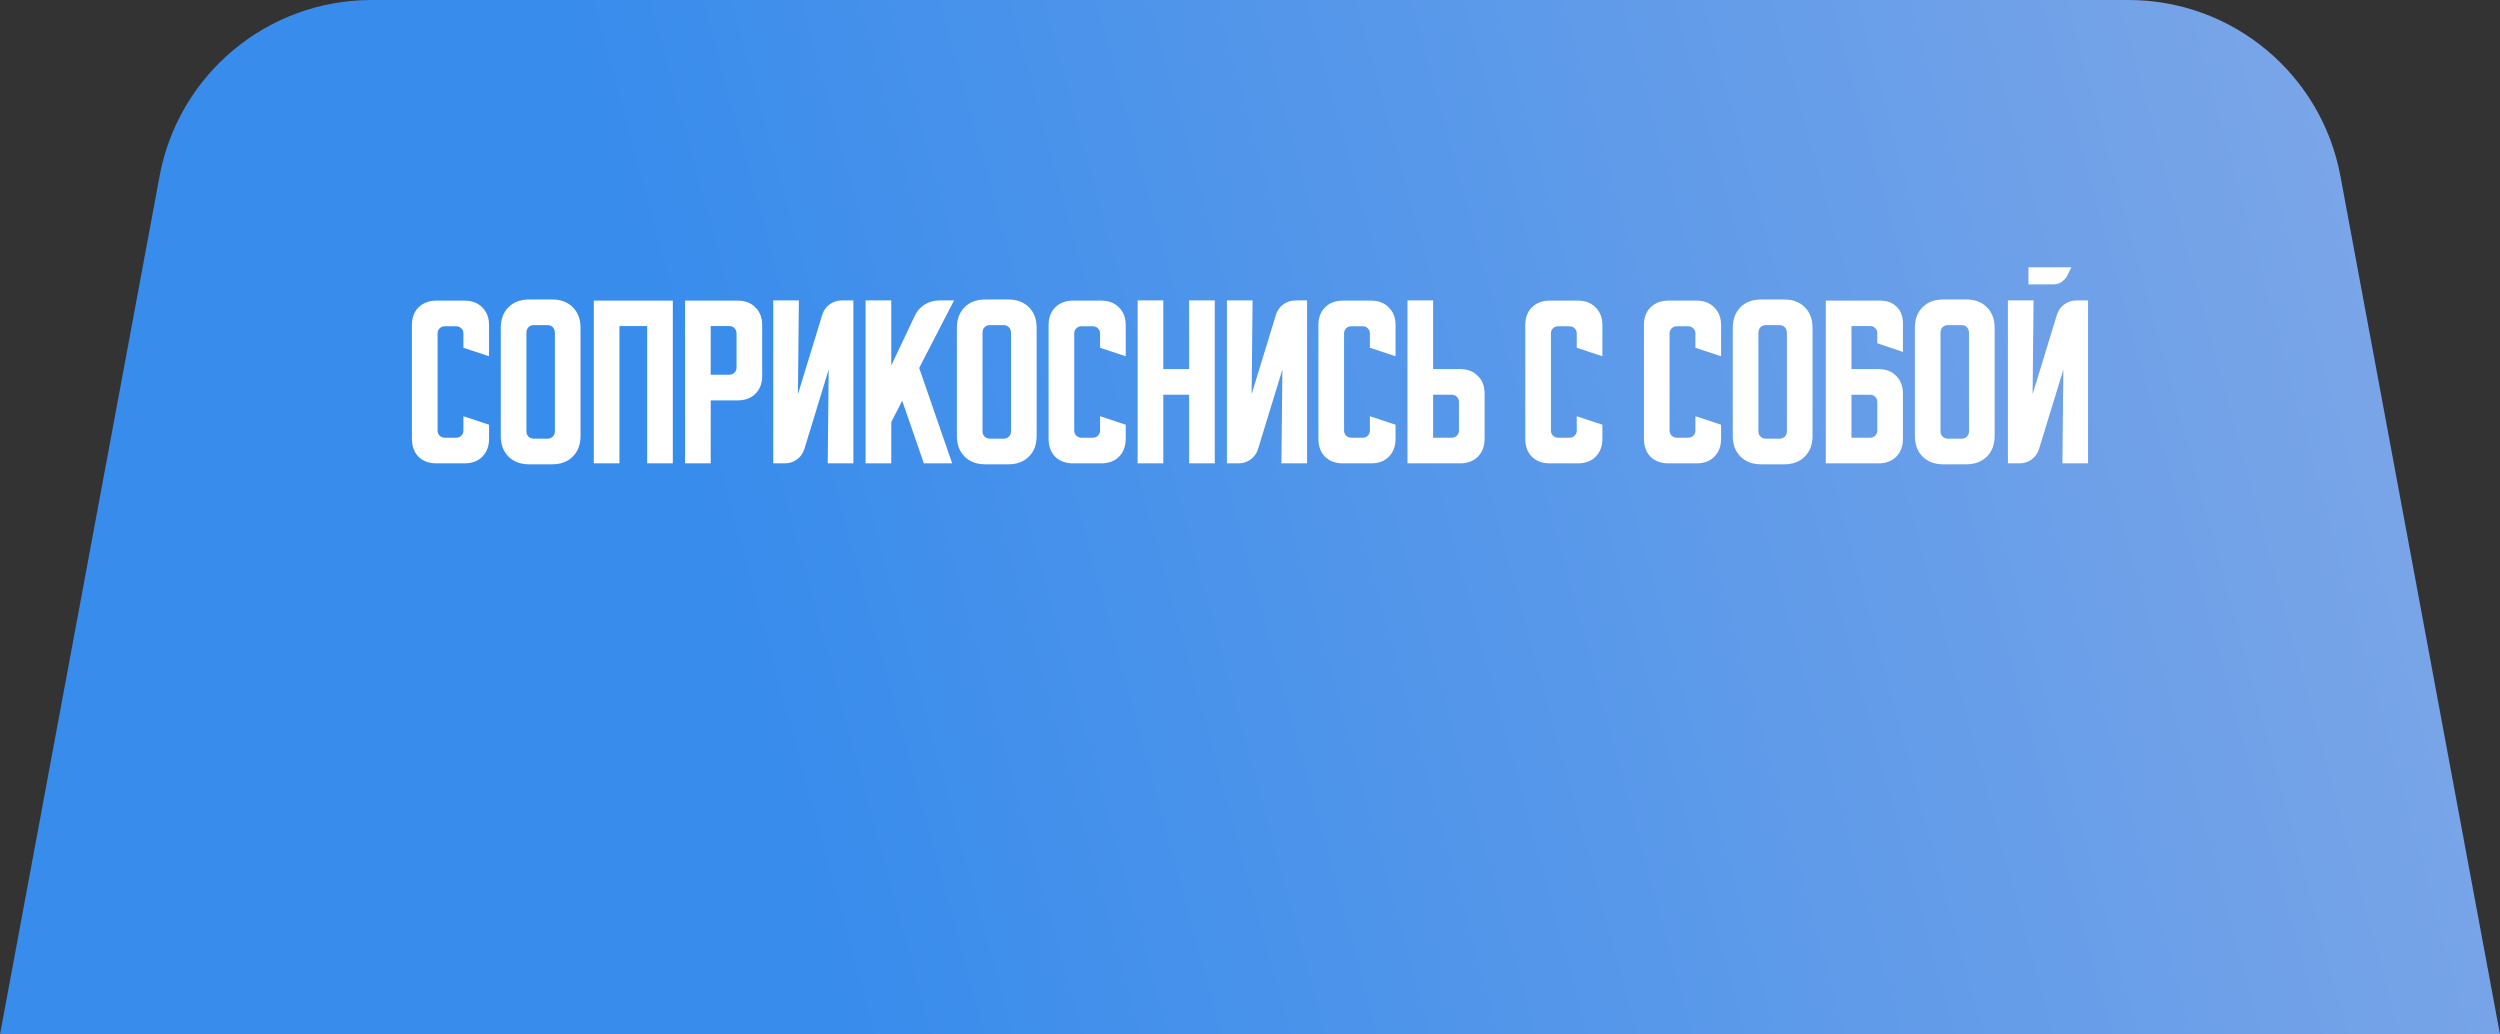
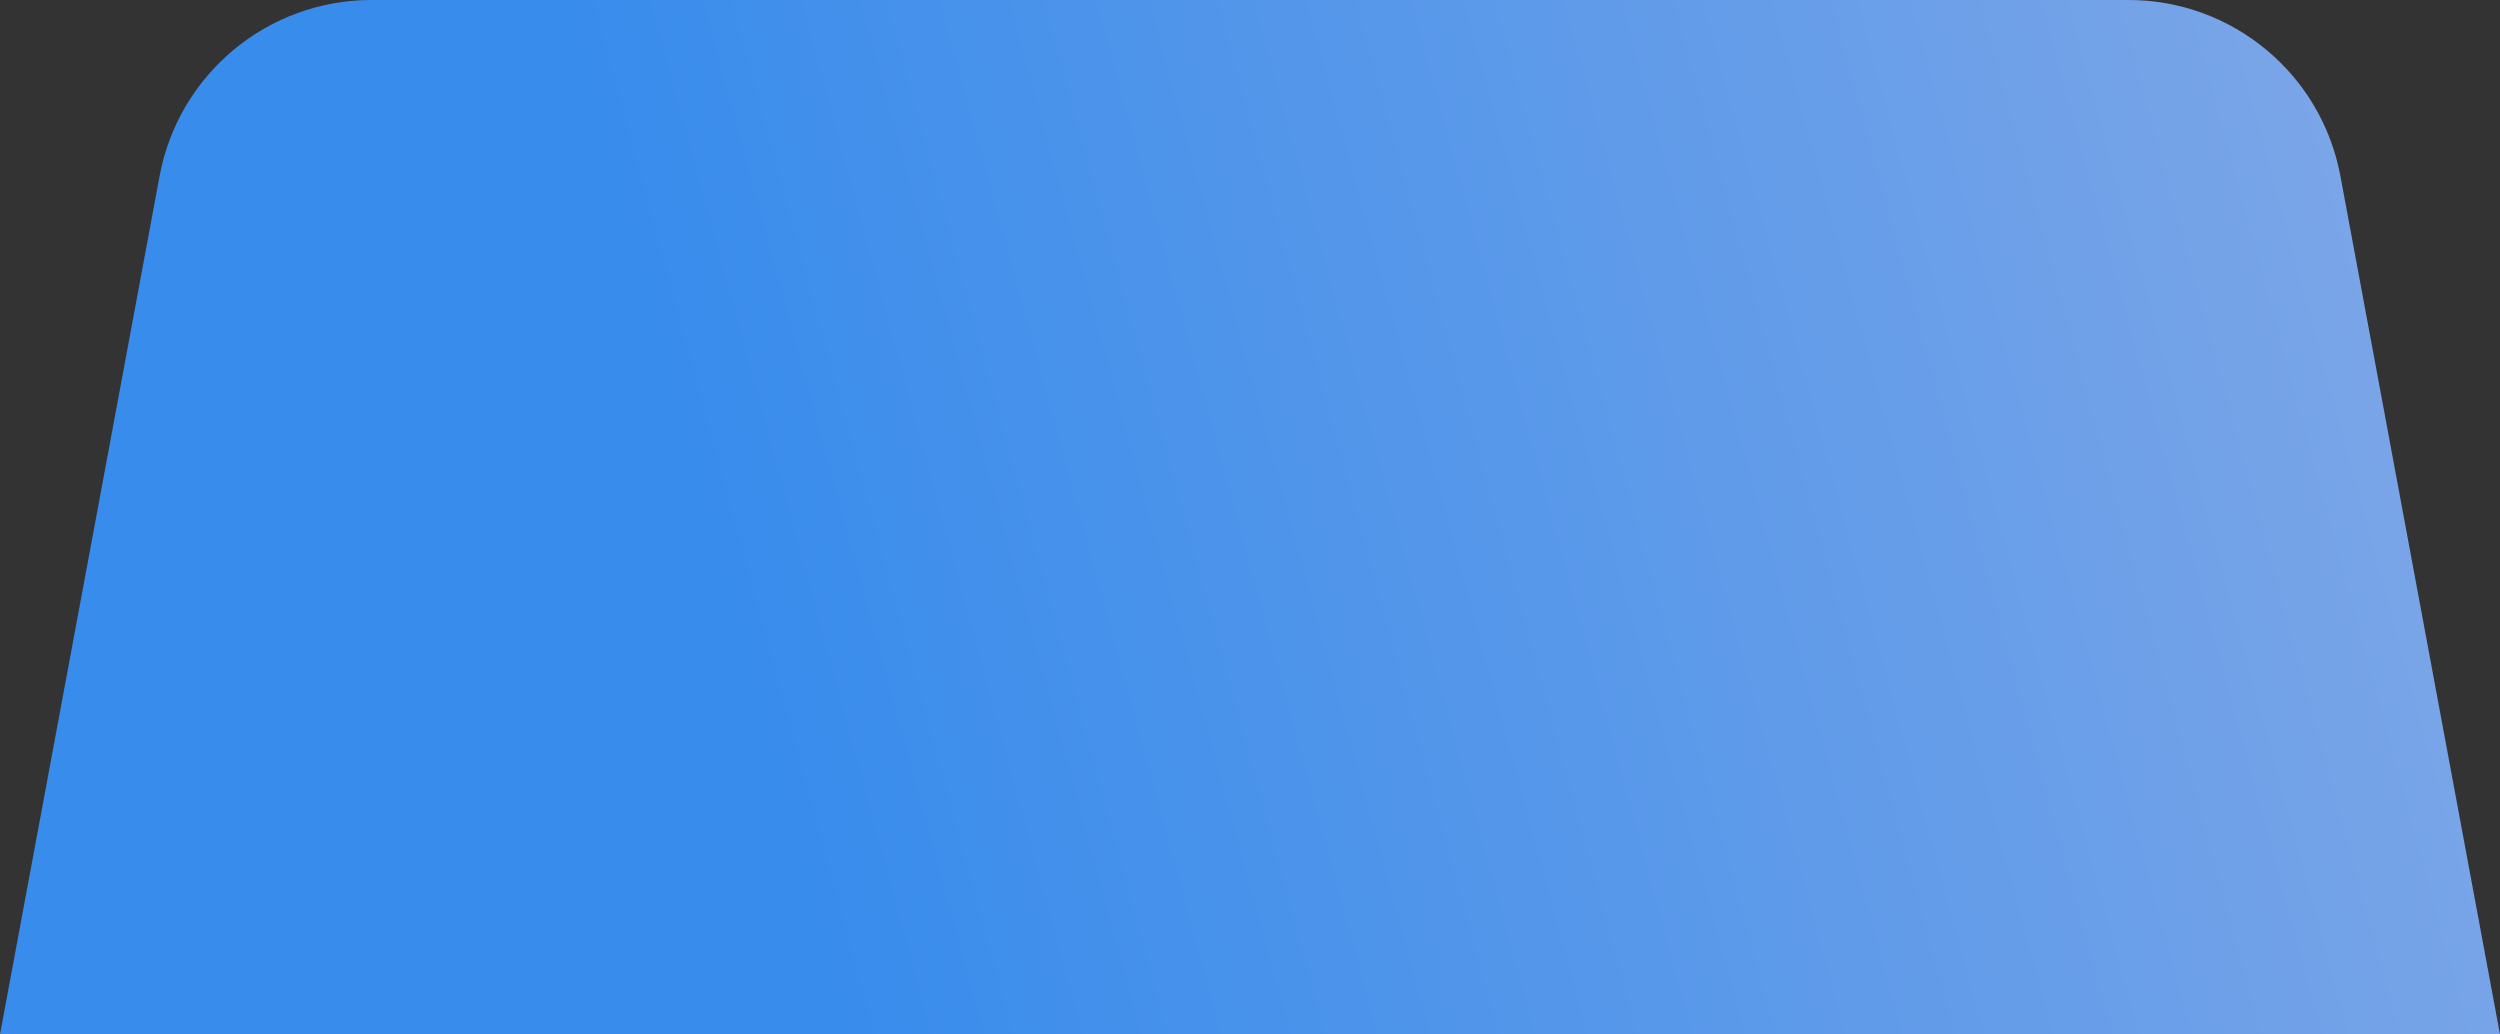
<svg xmlns="http://www.w3.org/2000/svg" width="232" height="96" viewBox="0 0 232 96" fill="none">
  <rect x="0" y="0" width="232" height="96" fill="#333333" stroke="none" />
  <path d="M14.808 16.345C16.569 6.871 24.835 0 34.471 0H197.529C207.165 0 215.431 6.871 217.192 16.345L232 96H0L14.808 16.345Z" fill="url(#paint0_linear_8_652)" />
-   <path d="M38.226 40.725V30.172C38.226 29.484 38.43 28.936 38.839 28.527C39.259 28.108 39.813 27.898 40.501 27.898H43.109C43.797 27.898 44.345 28.108 44.754 28.527C45.174 28.936 45.384 29.484 45.384 30.172V33.06L43.004 32.273V30.942C43.004 30.756 42.94 30.598 42.811 30.47C42.683 30.342 42.525 30.277 42.339 30.277H41.271C41.084 30.277 40.927 30.342 40.799 30.47C40.67 30.598 40.606 30.756 40.606 30.942V39.955C40.606 40.142 40.67 40.299 40.799 40.428C40.927 40.556 41.084 40.62 41.271 40.62H42.339C42.525 40.62 42.683 40.556 42.811 40.428C42.94 40.299 43.004 40.142 43.004 39.955V38.625L45.384 39.413V40.725C45.384 41.413 45.174 41.968 44.754 42.388C44.345 42.796 43.797 43 43.109 43H40.501C39.813 43 39.259 42.796 38.839 42.388C38.43 41.968 38.226 41.413 38.226 40.725ZM46.47 30.418C46.47 29.624 46.709 28.988 47.188 28.51C47.666 28.032 48.302 27.793 49.095 27.793H51.248C52.041 27.793 52.677 28.032 53.155 28.51C53.634 28.988 53.873 29.624 53.873 30.418V40.462C53.873 41.256 53.634 41.892 53.155 42.37C52.677 42.848 52.041 43.087 51.248 43.087H49.095C48.302 43.087 47.666 42.848 47.188 42.37C46.709 41.892 46.47 41.256 46.47 40.462V30.418ZM49.515 40.708H50.828C51.014 40.708 51.172 40.643 51.3 40.515C51.429 40.387 51.493 40.229 51.493 40.042V30.925C51.493 30.68 51.429 30.493 51.3 30.365C51.172 30.237 51.014 30.172 50.828 30.172H49.515C49.329 30.172 49.171 30.237 49.043 30.365C48.914 30.493 48.85 30.68 48.85 30.925V40.042C48.85 40.229 48.914 40.387 49.043 40.515C49.171 40.643 49.329 40.708 49.515 40.708ZM55.104 27.898H62.437V43H60.057V30.26H57.484V43H55.104V27.898ZM63.574 27.898H68.456C69.145 27.898 69.693 28.108 70.101 28.527C70.521 28.936 70.731 29.484 70.731 30.172V34.88C70.731 35.568 70.521 36.123 70.101 36.542C69.693 36.951 69.145 37.155 68.456 37.155H65.954V43H63.574V27.898ZM65.954 30.26V34.775H67.686C67.873 34.775 68.031 34.711 68.159 34.583C68.287 34.454 68.351 34.297 68.351 34.11V30.925C68.351 30.738 68.287 30.581 68.159 30.453C68.031 30.324 67.873 30.26 67.686 30.26H65.954ZM71.756 43V27.88H74.136L74.049 36.578L76.306 29.21C76.435 28.802 76.662 28.481 76.989 28.247C77.327 28.003 77.706 27.88 78.126 27.88H79.194V43H76.814L76.901 34.303L74.644 41.67C74.516 42.078 74.282 42.405 73.944 42.65C73.617 42.883 73.244 43 72.824 43H71.756ZM82.709 27.88V33.917L84.896 29.297C85.094 28.866 85.398 28.522 85.806 28.265C86.226 28.008 86.675 27.88 87.154 27.88H88.536L85.299 34.145L88.361 43H85.736L83.724 37.19L82.709 39.167V43H80.329V27.88H82.709ZM88.798 30.418C88.798 29.624 89.038 28.988 89.516 28.51C89.994 28.032 90.63 27.793 91.423 27.793H93.576C94.369 27.793 95.005 28.032 95.483 28.51C95.962 28.988 96.201 29.624 96.201 30.418V40.462C96.201 41.256 95.962 41.892 95.483 42.37C95.005 42.848 94.369 43.087 93.576 43.087H91.423C90.63 43.087 89.994 42.848 89.516 42.37C89.038 41.892 88.798 41.256 88.798 40.462V30.418ZM91.843 40.708H93.156C93.343 40.708 93.5 40.643 93.628 40.515C93.757 40.387 93.821 40.229 93.821 40.042V30.925C93.821 30.68 93.757 30.493 93.628 30.365C93.5 30.237 93.343 30.172 93.156 30.172H91.843C91.657 30.172 91.499 30.237 91.371 30.365C91.243 30.493 91.178 30.68 91.178 30.925V40.042C91.178 40.229 91.243 40.387 91.371 40.515C91.499 40.643 91.657 40.708 91.843 40.708ZM97.309 40.725V30.172C97.309 29.484 97.513 28.936 97.922 28.527C98.342 28.108 98.896 27.898 99.584 27.898H102.192C102.88 27.898 103.428 28.108 103.837 28.527C104.257 28.936 104.467 29.484 104.467 30.172V33.06L102.087 32.273V30.942C102.087 30.756 102.023 30.598 101.894 30.47C101.766 30.342 101.608 30.277 101.422 30.277H100.354C100.168 30.277 100.01 30.342 99.882 30.47C99.753 30.598 99.689 30.756 99.689 30.942V39.955C99.689 40.142 99.753 40.299 99.882 40.428C100.01 40.556 100.168 40.62 100.354 40.62H101.422C101.608 40.62 101.766 40.556 101.894 40.428C102.023 40.299 102.087 40.142 102.087 39.955V38.625L104.467 39.413V40.725C104.467 41.413 104.257 41.968 103.837 42.388C103.428 42.796 102.88 43 102.192 43H99.584C98.896 43 98.342 42.796 97.922 42.388C97.513 41.968 97.309 41.413 97.309 40.725ZM105.574 27.88H107.954V34.25H110.351V27.88H112.731V43H110.351V36.63H107.954V43H105.574V27.88ZM113.859 43V27.88H116.239L116.151 36.578L118.409 29.21C118.537 28.802 118.765 28.481 119.091 28.247C119.43 28.003 119.809 27.88 120.229 27.88H121.296V43H118.916L119.004 34.303L116.746 41.67C116.618 42.078 116.385 42.405 116.046 42.65C115.72 42.883 115.346 43 114.926 43H113.859ZM122.349 40.725V30.172C122.349 29.484 122.553 28.936 122.962 28.527C123.382 28.108 123.936 27.898 124.624 27.898H127.232C127.92 27.898 128.468 28.108 128.877 28.527C129.297 28.936 129.507 29.484 129.507 30.172V33.06L127.127 32.273V30.942C127.127 30.756 127.063 30.598 126.934 30.47C126.806 30.342 126.648 30.277 126.462 30.277H125.394C125.208 30.277 125.05 30.342 124.922 30.47C124.793 30.598 124.729 30.756 124.729 30.942V39.955C124.729 40.142 124.793 40.299 124.922 40.428C125.05 40.556 125.208 40.62 125.394 40.62H126.462C126.648 40.62 126.806 40.556 126.934 40.428C127.063 40.299 127.127 40.142 127.127 39.955V38.625L129.507 39.413V40.725C129.507 41.413 129.297 41.968 128.877 42.388C128.468 42.796 127.92 43 127.232 43H124.624C123.936 43 123.382 42.796 122.962 42.388C122.553 41.968 122.349 41.413 122.349 40.725ZM130.614 43V27.88H132.994V34.25H135.496C136.185 34.25 136.733 34.46 137.141 34.88C137.561 35.288 137.771 35.837 137.771 36.525V40.725C137.771 41.413 137.561 41.968 137.141 42.388C136.733 42.796 136.185 43 135.496 43H130.614ZM132.994 36.63V40.62H134.726C134.913 40.62 135.071 40.556 135.199 40.428C135.327 40.299 135.391 40.142 135.391 39.955V37.295C135.391 37.108 135.327 36.951 135.199 36.822C135.071 36.694 134.913 36.63 134.726 36.63H132.994ZM141.545 40.725V30.172C141.545 29.484 141.749 28.936 142.157 28.527C142.577 28.108 143.131 27.898 143.82 27.898H146.427C147.115 27.898 147.664 28.108 148.072 28.527C148.492 28.936 148.702 29.484 148.702 30.172V33.06L146.322 32.273V30.942C146.322 30.756 146.258 30.598 146.13 30.47C146.001 30.342 145.844 30.277 145.657 30.277H144.59C144.403 30.277 144.245 30.342 144.117 30.47C143.989 30.598 143.925 30.756 143.925 30.942V39.955C143.925 40.142 143.989 40.299 144.117 40.428C144.245 40.556 144.403 40.62 144.59 40.62H145.657C145.844 40.62 146.001 40.556 146.13 40.428C146.258 40.299 146.322 40.142 146.322 39.955V38.625L148.702 39.413V40.725C148.702 41.413 148.492 41.968 148.072 42.388C147.664 42.796 147.115 43 146.427 43H143.82C143.131 43 142.577 42.796 142.157 42.388C141.749 41.968 141.545 41.413 141.545 40.725ZM152.557 40.725V30.172C152.557 29.484 152.761 28.936 153.17 28.527C153.59 28.108 154.144 27.898 154.832 27.898H157.44C158.128 27.898 158.676 28.108 159.085 28.527C159.505 28.936 159.715 29.484 159.715 30.172V33.06L157.335 32.273V30.942C157.335 30.756 157.271 30.598 157.142 30.47C157.014 30.342 156.856 30.277 156.67 30.277H155.602C155.416 30.277 155.258 30.342 155.13 30.47C155.001 30.598 154.937 30.756 154.937 30.942V39.955C154.937 40.142 155.001 40.299 155.13 40.428C155.258 40.556 155.416 40.62 155.602 40.62H156.67C156.856 40.62 157.014 40.556 157.142 40.428C157.271 40.299 157.335 40.142 157.335 39.955V38.625L159.715 39.413V40.725C159.715 41.413 159.505 41.968 159.085 42.388C158.676 42.796 158.128 43 157.44 43H154.832C154.144 43 153.59 42.796 153.17 42.388C152.761 41.968 152.557 41.413 152.557 40.725ZM160.801 30.418C160.801 29.624 161.041 28.988 161.519 28.51C161.997 28.032 162.633 27.793 163.426 27.793H165.579C166.372 27.793 167.008 28.032 167.486 28.51C167.965 28.988 168.204 29.624 168.204 30.418V40.462C168.204 41.256 167.965 41.892 167.486 42.37C167.008 42.848 166.372 43.087 165.579 43.087H163.426C162.633 43.087 161.997 42.848 161.519 42.37C161.041 41.892 160.801 41.256 160.801 40.462V30.418ZM163.846 40.708H165.159C165.346 40.708 165.503 40.643 165.631 40.515C165.76 40.387 165.824 40.229 165.824 40.042V30.925C165.824 30.68 165.76 30.493 165.631 30.365C165.503 30.237 165.346 30.172 165.159 30.172H163.846C163.66 30.172 163.502 30.237 163.374 30.365C163.246 30.493 163.181 30.68 163.181 30.925V40.042C163.181 40.229 163.246 40.387 163.374 40.515C163.502 40.643 163.66 40.708 163.846 40.708ZM169.435 27.898H174.493C175.123 27.898 175.63 28.09 176.015 28.475C176.4 28.86 176.593 29.367 176.593 29.997V32.657L174.213 31.852V30.907C174.213 30.733 174.148 30.581 174.02 30.453C173.903 30.324 173.758 30.26 173.583 30.26H171.815V34.25H174.318C175.006 34.25 175.554 34.46 175.963 34.88C176.383 35.288 176.593 35.837 176.593 36.525V40.725C176.593 41.413 176.383 41.968 175.963 42.388C175.554 42.796 175.006 43 174.318 43H169.435V27.898ZM171.815 36.63V40.62H173.548C173.734 40.62 173.892 40.556 174.02 40.428C174.148 40.299 174.213 40.142 174.213 39.955V37.295C174.213 37.108 174.148 36.951 174.02 36.822C173.892 36.694 173.734 36.63 173.548 36.63H171.815ZM177.7 30.418C177.7 29.624 177.939 28.988 178.417 28.51C178.896 28.032 179.531 27.793 180.325 27.793H182.477C183.271 27.793 183.906 28.032 184.385 28.51C184.863 28.988 185.102 29.624 185.102 30.418V40.462C185.102 41.256 184.863 41.892 184.385 42.37C183.906 42.848 183.271 43.087 182.477 43.087H180.325C179.531 43.087 178.896 42.848 178.417 42.37C177.939 41.892 177.7 41.256 177.7 40.462V30.418ZM180.745 40.708H182.057C182.244 40.708 182.401 40.643 182.53 40.515C182.658 40.387 182.722 40.229 182.722 40.042V30.925C182.722 30.68 182.658 30.493 182.53 30.365C182.401 30.237 182.244 30.172 182.057 30.172H180.745C180.558 30.172 180.401 30.237 180.272 30.365C180.144 30.493 180.08 30.68 180.08 30.925V40.042C180.08 40.229 180.144 40.387 180.272 40.515C180.401 40.643 180.558 40.708 180.745 40.708ZM188.714 27.88L188.626 36.578L190.884 29.21C191.012 28.802 191.239 28.481 191.566 28.247C191.904 28.003 192.284 27.88 192.704 27.88H193.771V43H191.391L191.479 34.303L189.221 41.67C189.093 42.078 188.859 42.405 188.521 42.65C188.194 42.883 187.821 43 187.401 43H186.334V27.88H188.714ZM192.231 24.8L191.829 25.605C191.7 25.838 191.519 26.031 191.286 26.183C191.064 26.323 190.819 26.392 190.551 26.392H188.241V24.8H192.231Z" fill="white" />
  <defs>
    <linearGradient id="paint0_linear_8_652" x1="70.843" y1="69.867" x2="238.592" y2="24.227" gradientUnits="userSpaceOnUse">
      <stop stop-color="#388CEC" />
      <stop offset="1" stop-color="#82A8E7" />
    </linearGradient>
  </defs>
</svg>